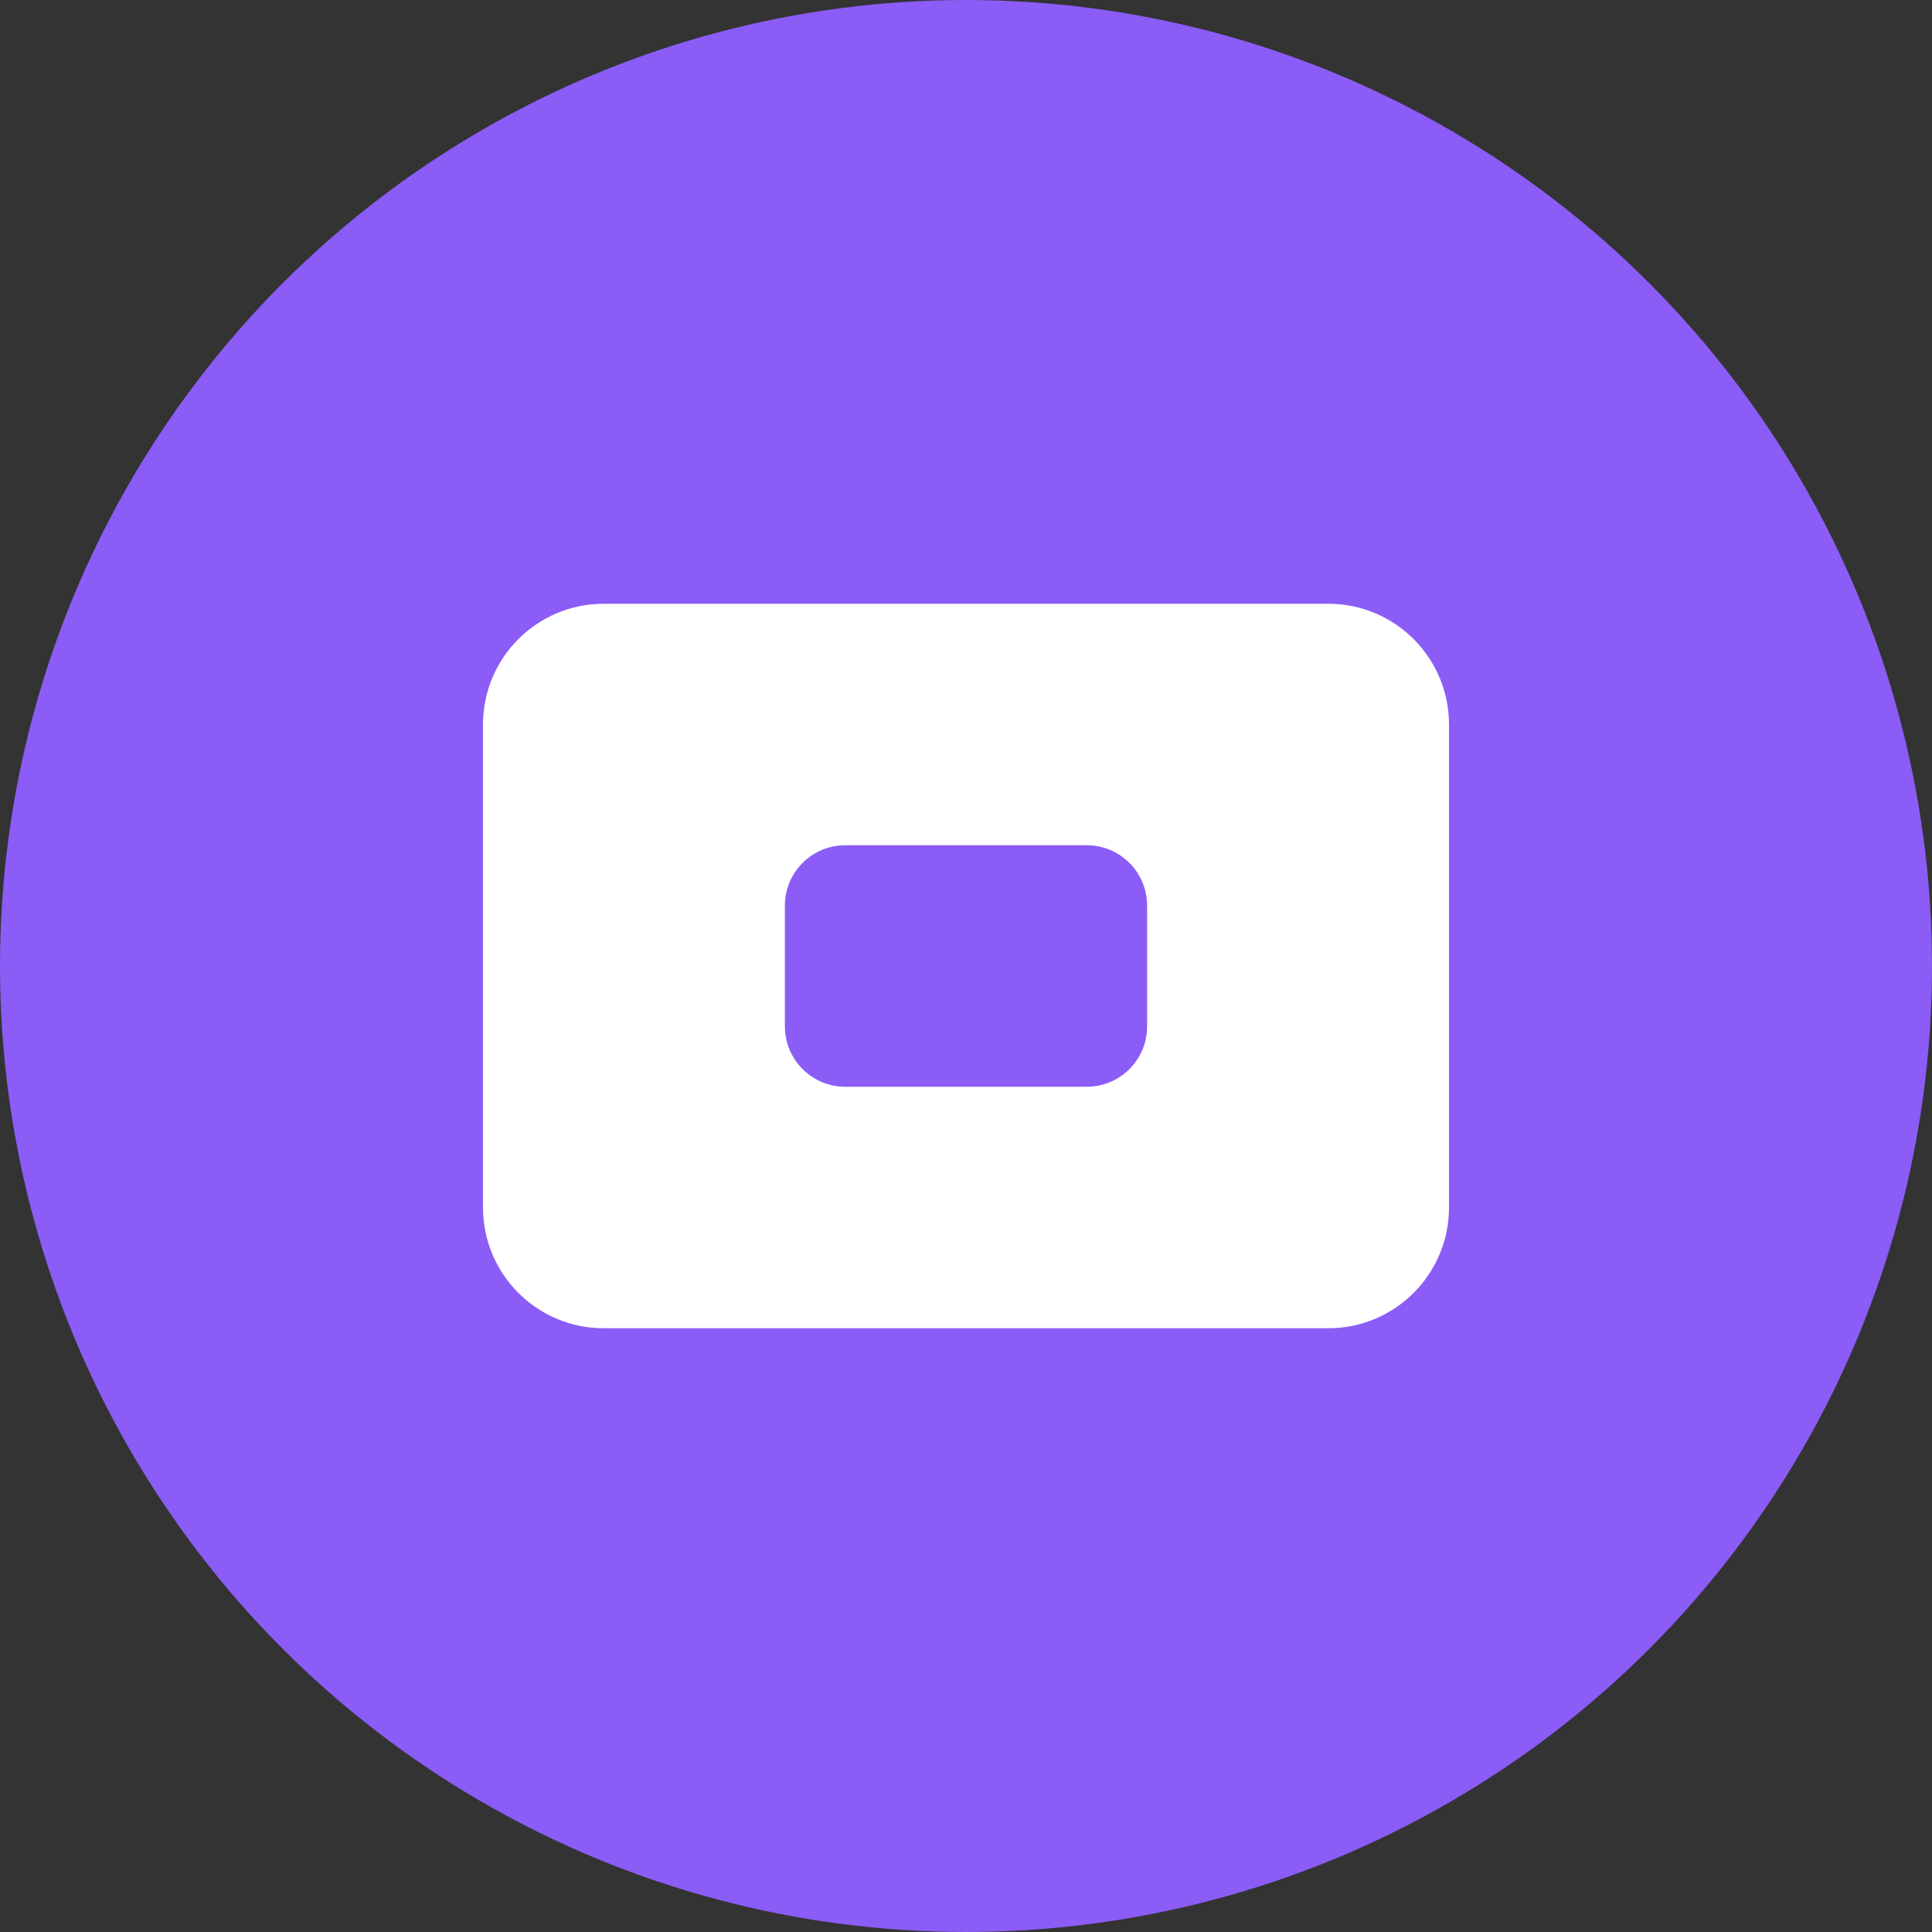
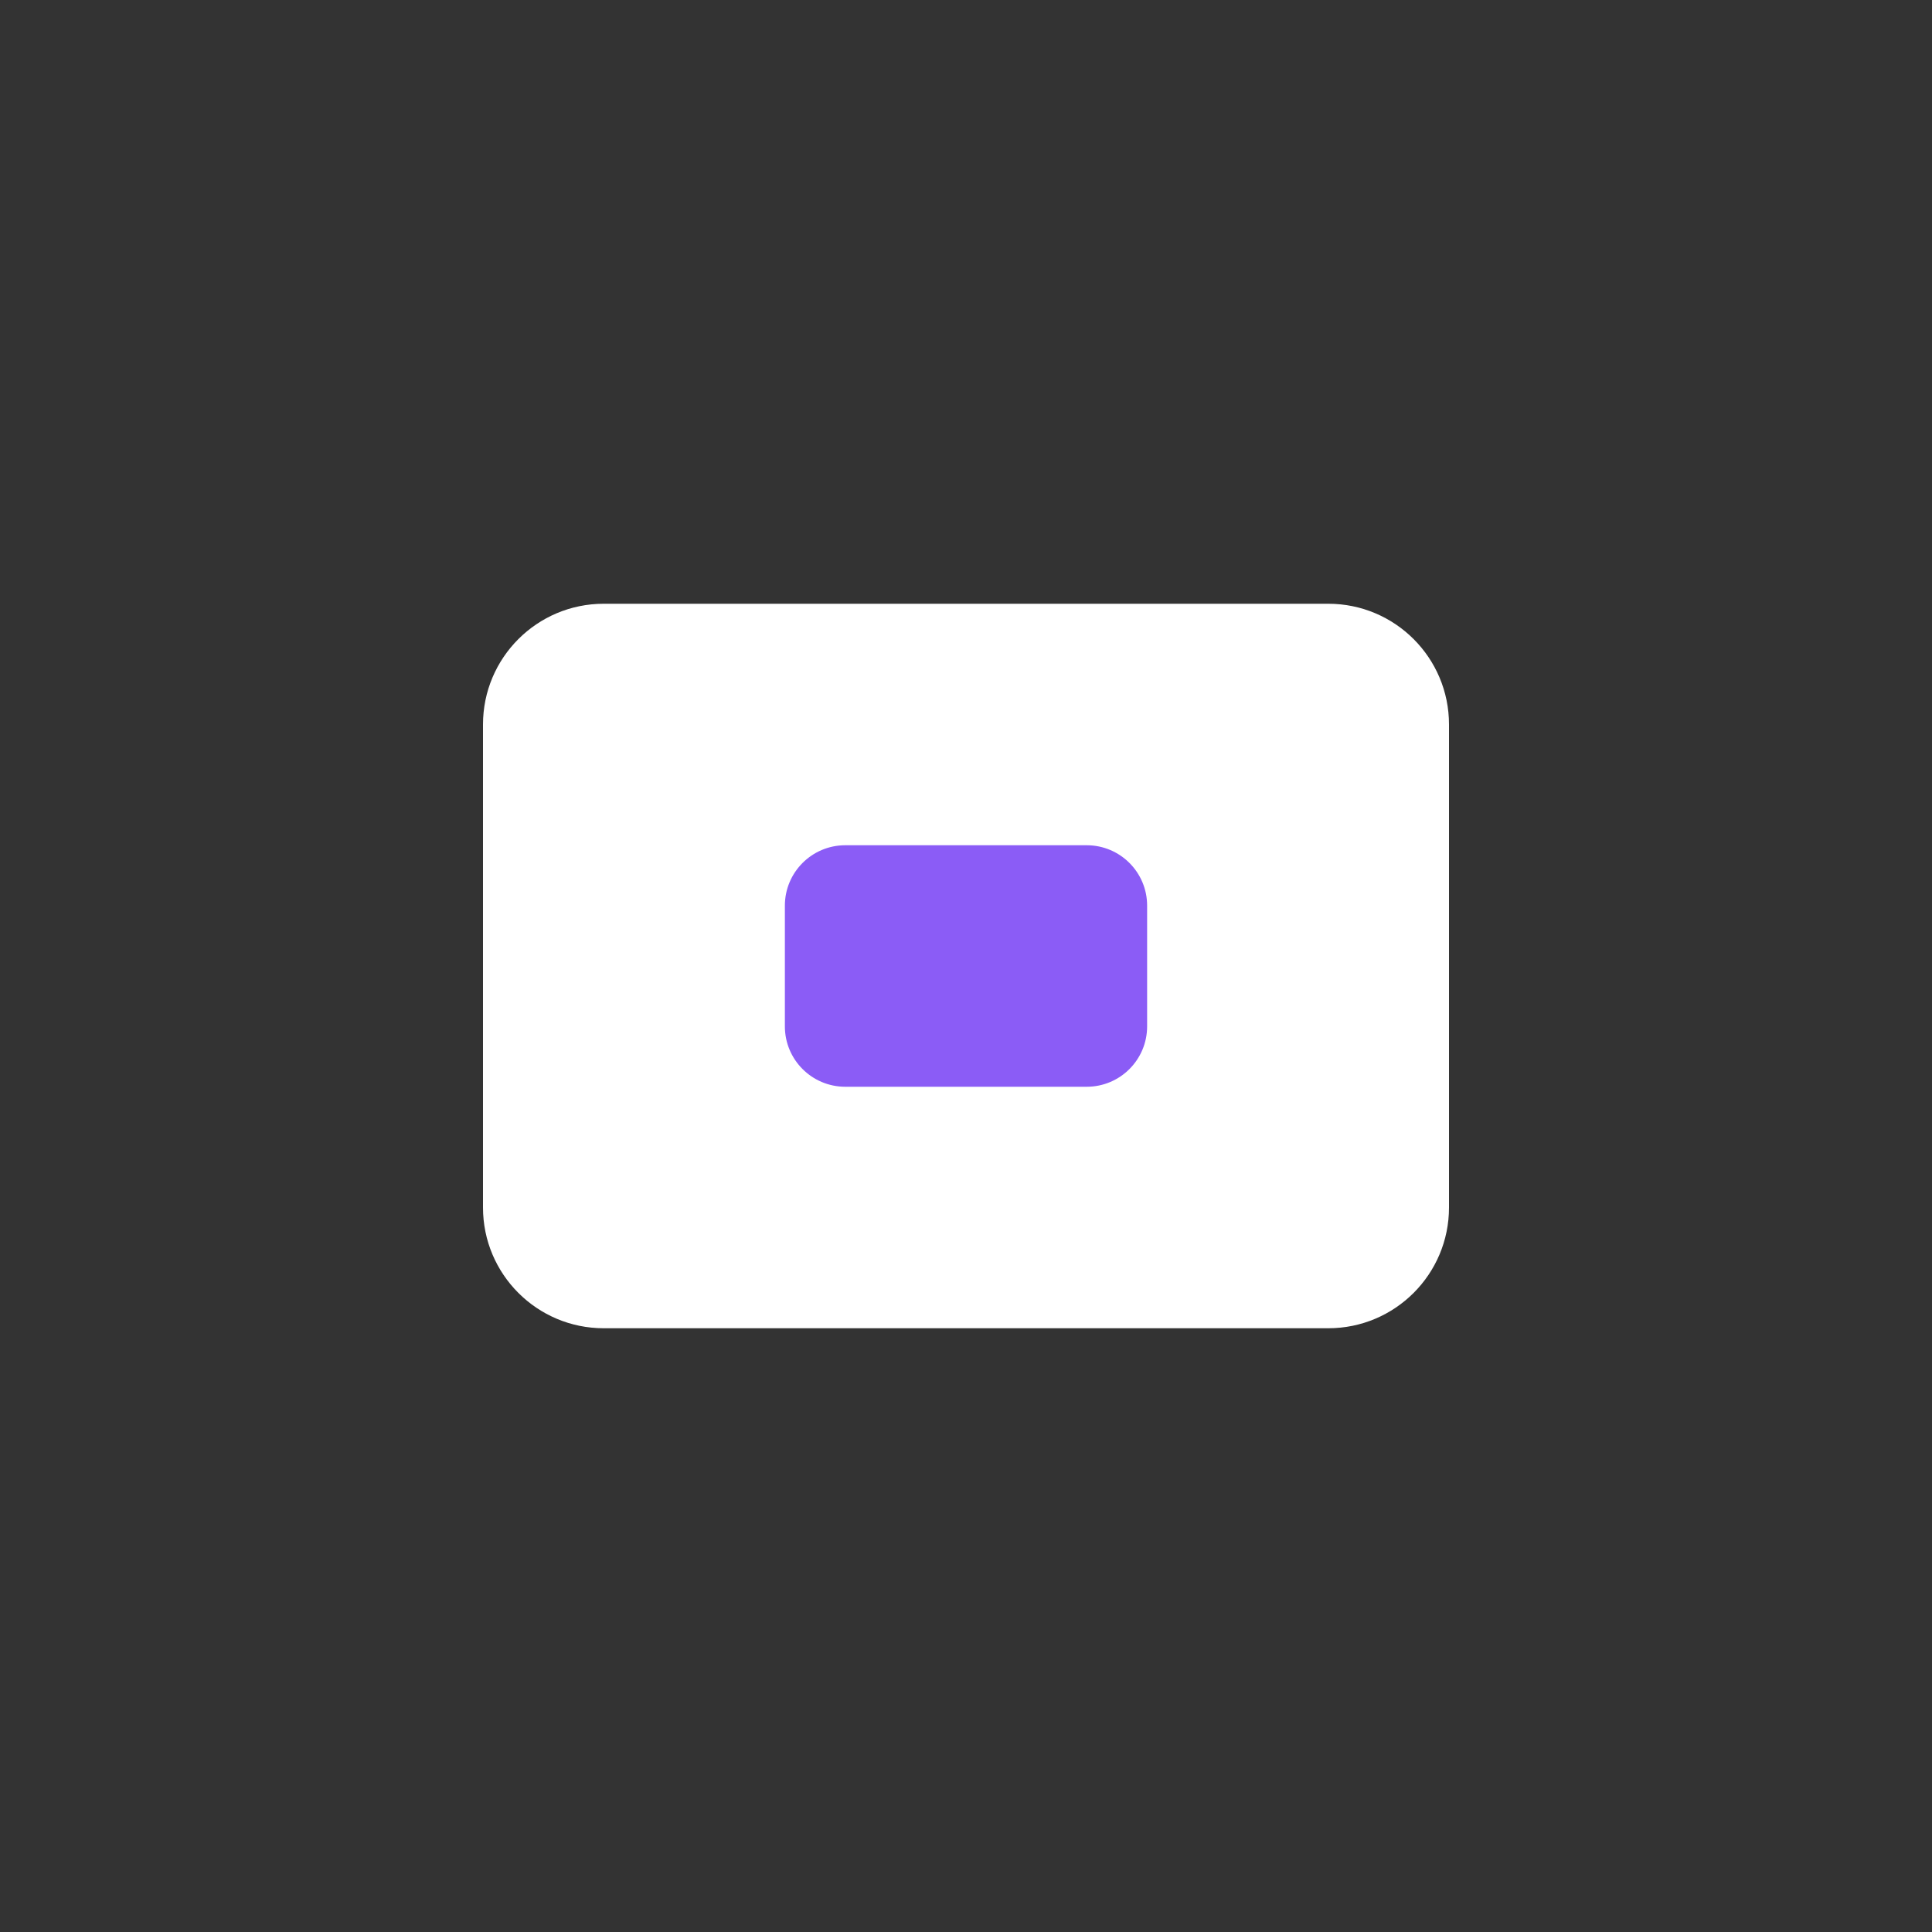
<svg xmlns="http://www.w3.org/2000/svg" width="32px" height="32px" viewBox="0 0 32 32" version="1.1">
  <rect x="0" y="0" width="32" height="32" fill="#333333" stroke="none" />
  <title>cod-track-logo</title>
  <g stroke="none" stroke-width="1" fill="none" fill-rule="evenodd">
-     <circle fill="#8B5CF6" cx="16" cy="16" r="16" />
    <path d="M10,10 L22,10 C23.105,10 24,10.895 24,12 L24,20 C24,21.105 23.105,22 22,22 L10,22 C8.895,22 8,21.105 8,20 L8,12 C8,10.895 8.895,10 10,10 Z" fill="#FFFFFF" />
    <path d="M14,14 L18,14 C18.552,14 19,14.448 19,15 L19,17 C19,17.552 18.552,18 18,18 L14,18 C13.448,18 13,17.552 13,17 L13,15 C13,14.448 13.448,14 14,14 Z" fill="#8B5CF6" />
  </g>
</svg>